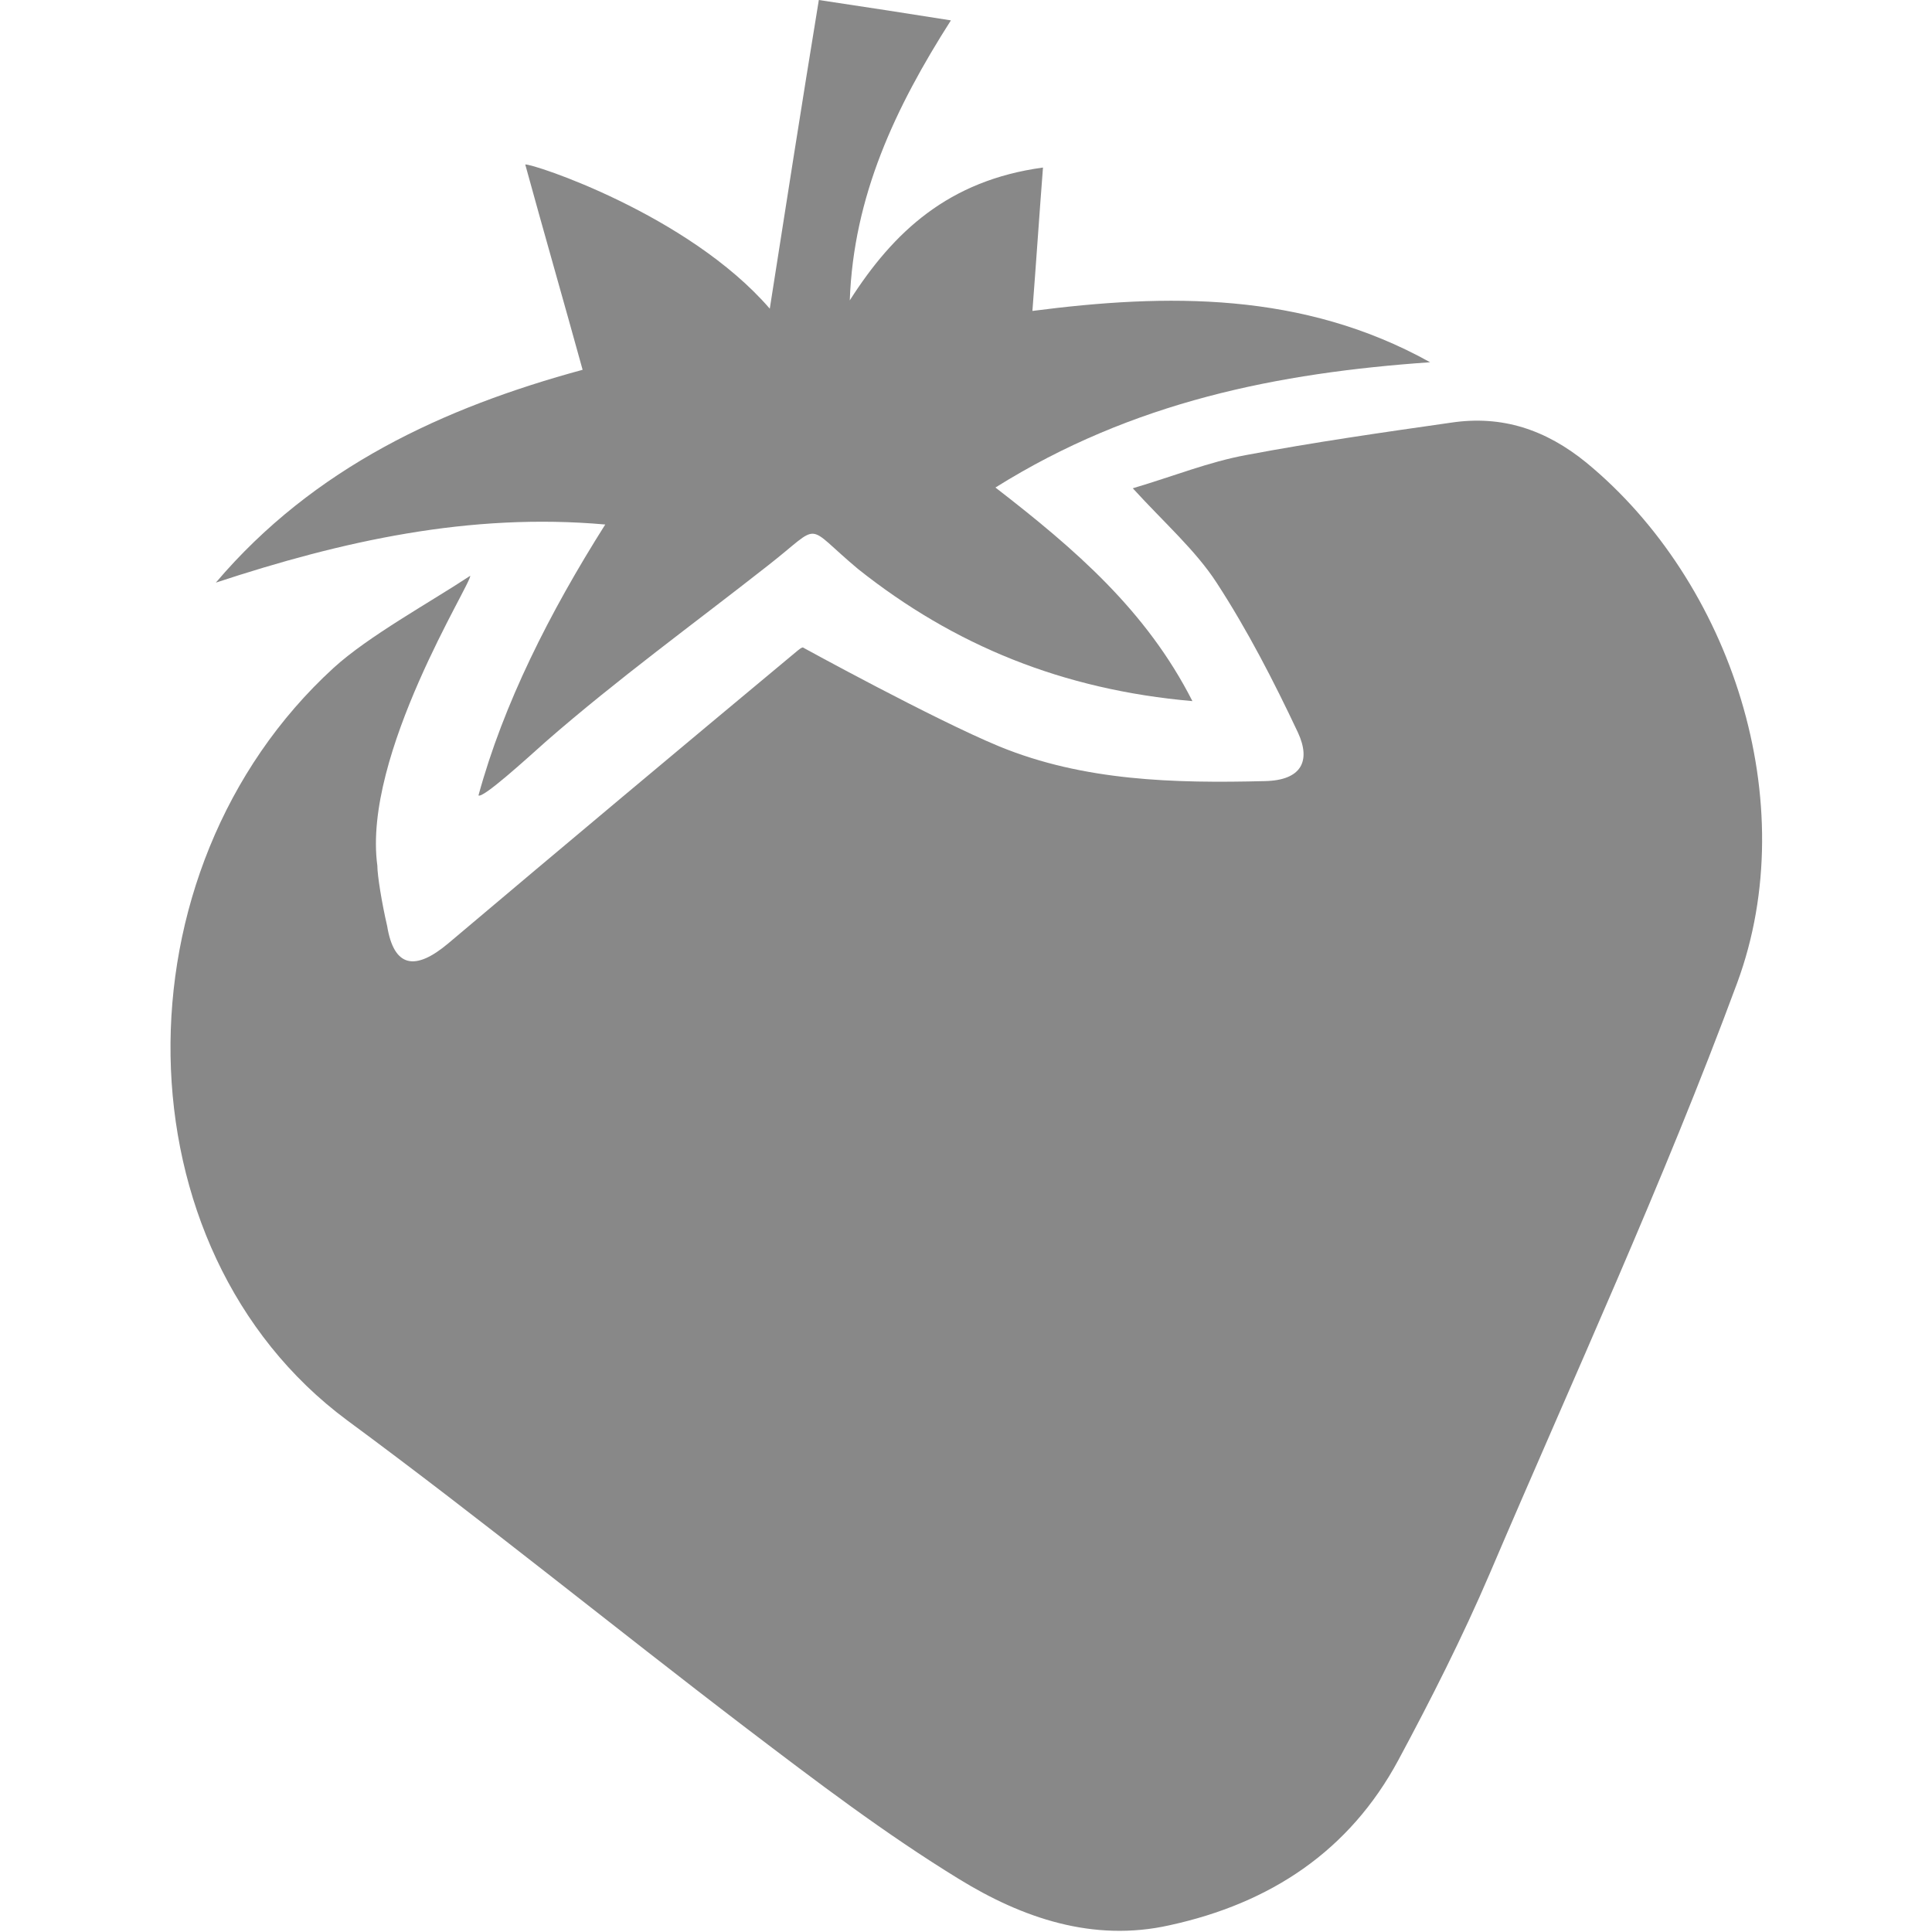
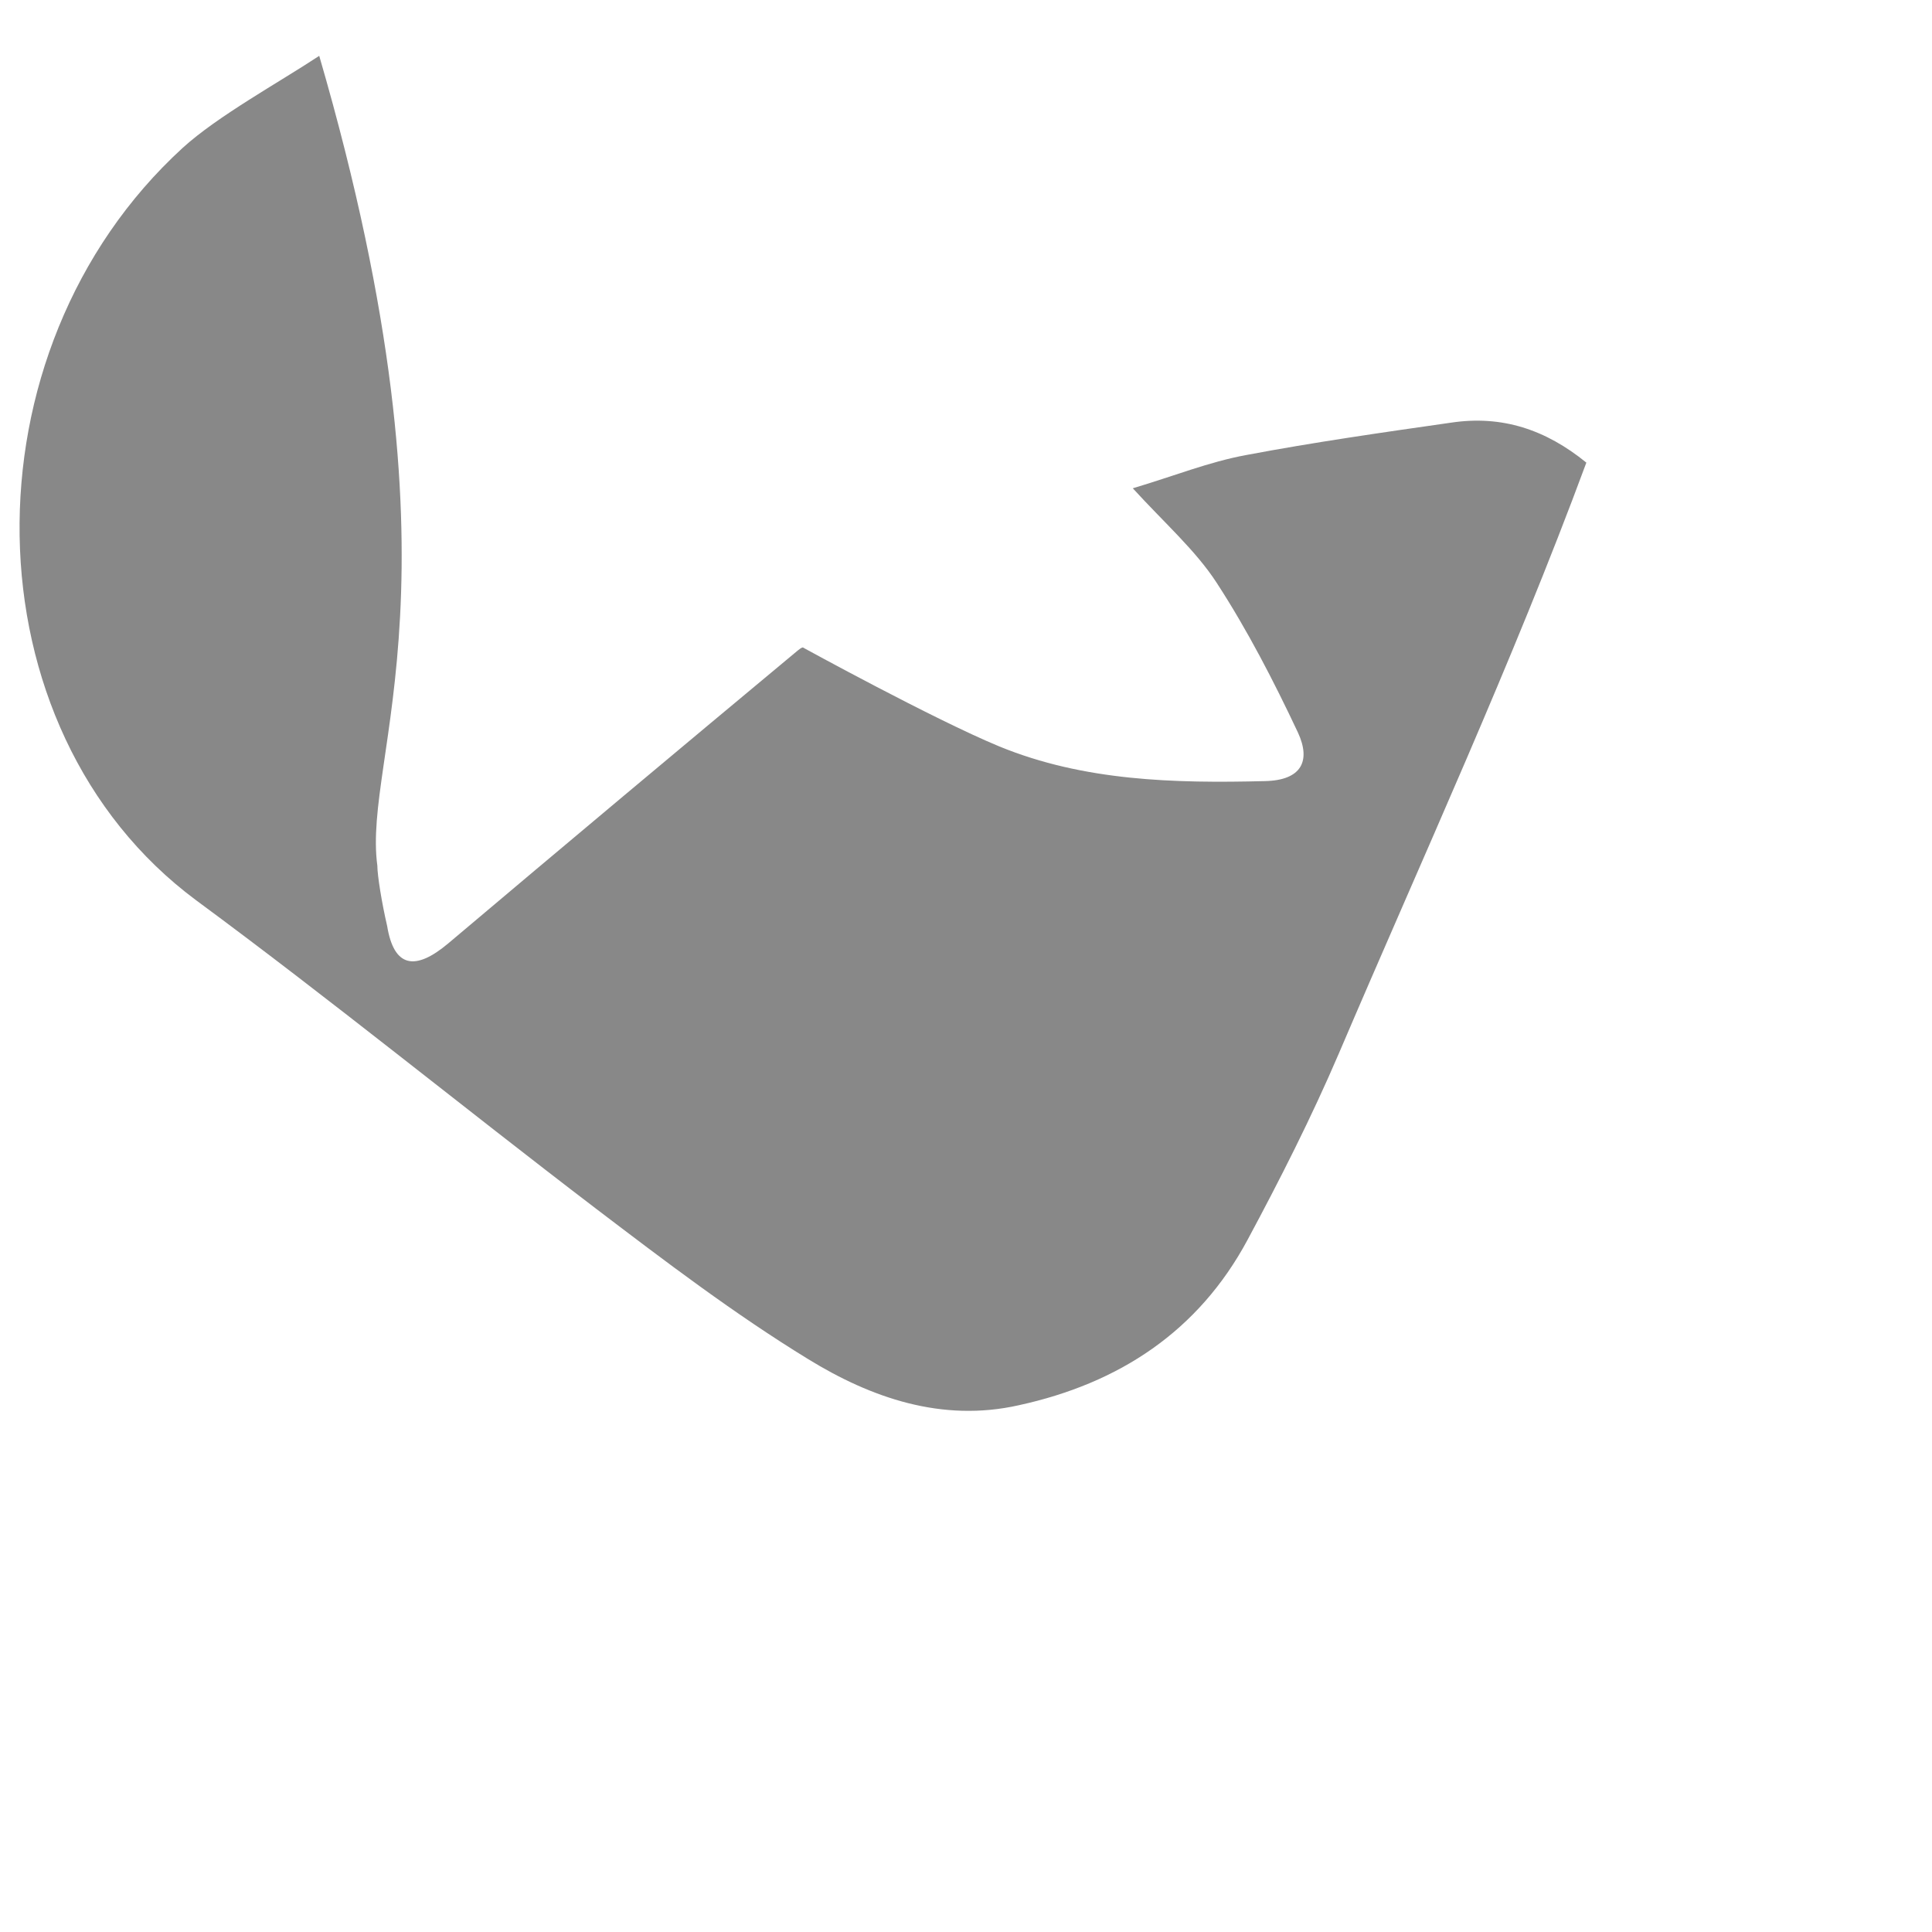
<svg xmlns="http://www.w3.org/2000/svg" version="1.2" id="Capa_1" x="0px" y="0px" viewBox="0 0 256 256" xml:space="preserve">
  <g>
-     <path fill="#888888" d="M50,114.7c0,1.3,0.6,5,1.3,8c0.9,5.5,3.7,6,8.1,2.3c15.4-13,30.8-25.9,46.3-38.8c0.6-0.5,0.7-0.4,0.7-0.4 s17.3,9.5,26,13.1c11.2,4.6,23.2,4.9,35.2,4.6c4.9-0.1,6.1-2.7,4.4-6.4c-3.2-6.8-6.7-13.6-10.8-19.9c-2.8-4.3-6.9-7.9-11.1-12.5 c5.4-1.6,10.1-3.5,15-4.4c9-1.7,18.1-3,27.2-4.3c6.7-1,12.5,0.9,17.9,5.3c19.2,15.8,28.8,45,20,68.9c-9.8,26.5-21.7,52.3-32.8,78.3 c-3.6,8.4-7.8,16.7-12.1,24.7c-6.5,12.1-17,19-30.3,21.9c-10.2,2.3-19.6-1-27.9-6.1c-9.8-6-19-13-28.2-20 c-17.7-13.5-35-27.6-52.9-40.8c-30.6-22.7-31.2-72.8-1.8-99.7c4.6-4.2,12.8-8.7,18.1-12.2C62.6,77.1,48,100,50,114.7z" />
-     <path fill="#888888" d="M63.4,105.4c3.3-12.1,9.4-24.2,16.8-35.9c-18-1.6-34.9,2.2-51.6,7.7C41.6,61.9,58.8,54,77.2,49 c-2.4-8.7-5.3-18.8-7.6-27.2c0.8-0.2,21.6,6.6,32.4,19.1c2.1-13.4,4.2-26.9,6.5-40.9c6.7,1,11.8,1.8,17.5,2.7 c-7.4,11.6-12.9,23.3-13.4,37.1c5.8-9.1,13.1-15.9,25.6-17.6c-0.5,6.5-0.9,12.5-1.4,19c17.8-2.3,35.8-2.6,52.7,6.8 c-20.1,1.4-39.4,5.2-57.6,16.6c10.6,8.2,20,16.3,26.1,28.3c-17.2-1.5-31.6-7.4-44.3-17.5c-7.3-6.1-4.6-6.2-11.9-0.5 c-9.8,7.7-20,15.1-29.4,23.3C69.6,100.7,64,105.8,63.4,105.4z" />
+     <path fill="#888888" d="M50,114.7c0,1.3,0.6,5,1.3,8c0.9,5.5,3.7,6,8.1,2.3c15.4-13,30.8-25.9,46.3-38.8c0.6-0.5,0.7-0.4,0.7-0.4 s17.3,9.5,26,13.1c11.2,4.6,23.2,4.9,35.2,4.6c4.9-0.1,6.1-2.7,4.4-6.4c-3.2-6.8-6.7-13.6-10.8-19.9c-2.8-4.3-6.9-7.9-11.1-12.5 c5.4-1.6,10.1-3.5,15-4.4c9-1.7,18.1-3,27.2-4.3c6.7-1,12.5,0.9,17.9,5.3c-9.8,26.5-21.7,52.3-32.8,78.3 c-3.6,8.4-7.8,16.7-12.1,24.7c-6.5,12.1-17,19-30.3,21.9c-10.2,2.3-19.6-1-27.9-6.1c-9.8-6-19-13-28.2-20 c-17.7-13.5-35-27.6-52.9-40.8c-30.6-22.7-31.2-72.8-1.8-99.7c4.6-4.2,12.8-8.7,18.1-12.2C62.6,77.1,48,100,50,114.7z" />
  </g>
</svg>